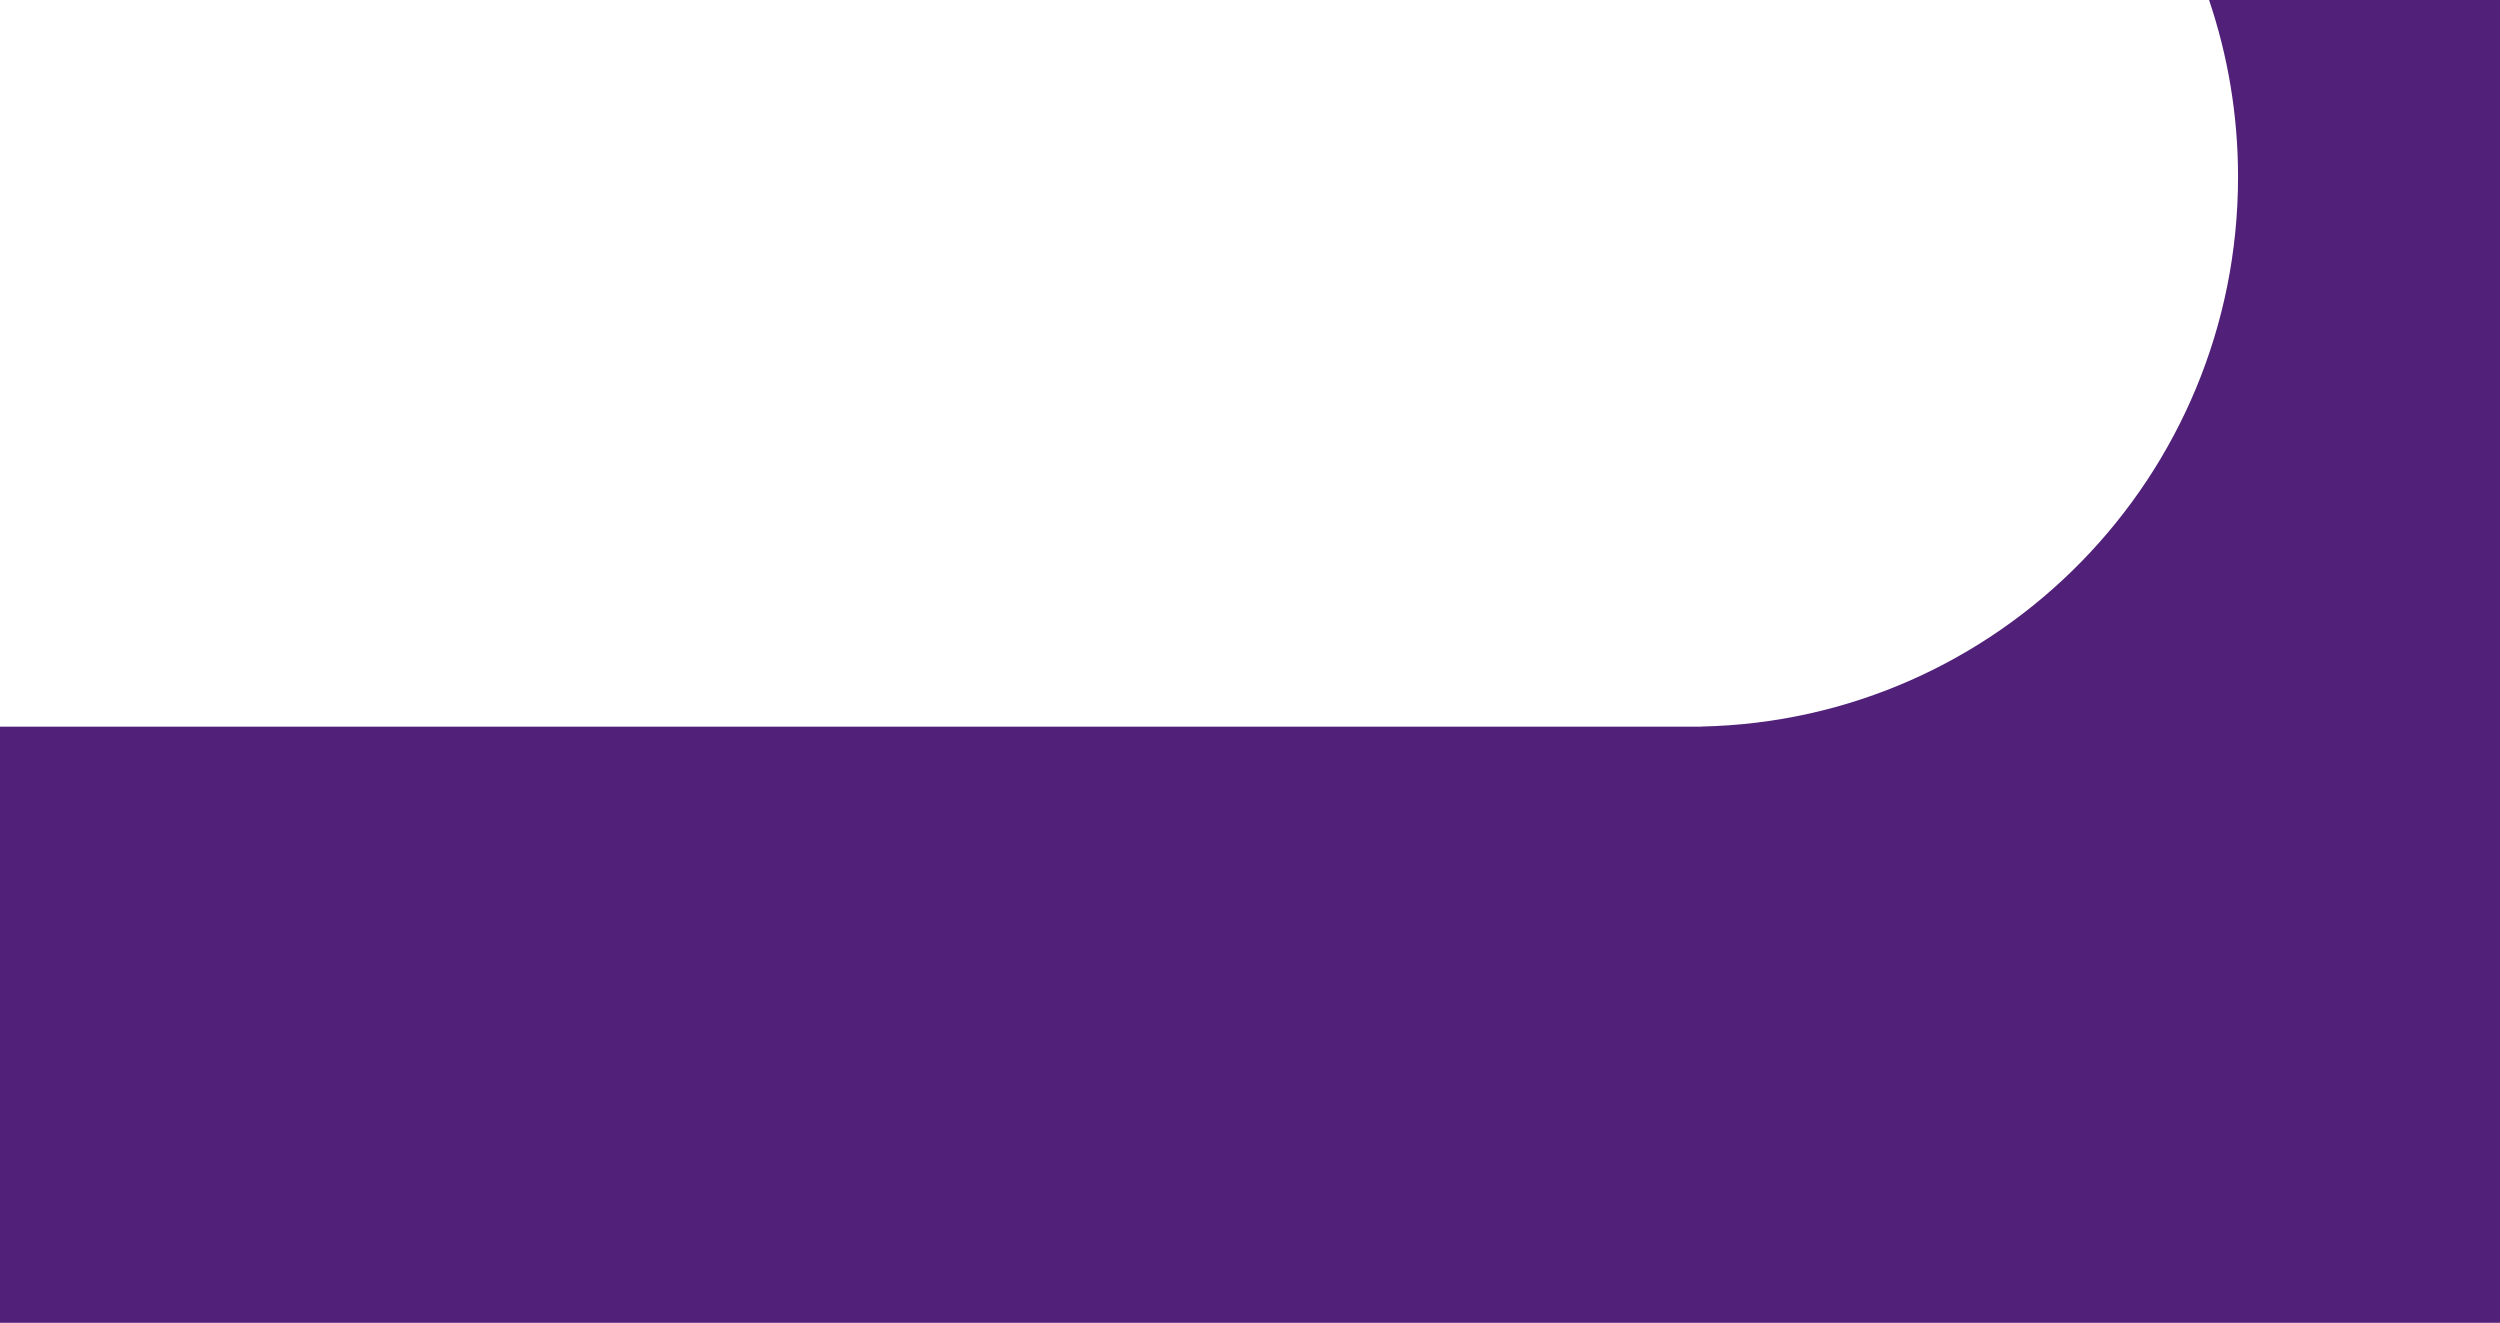
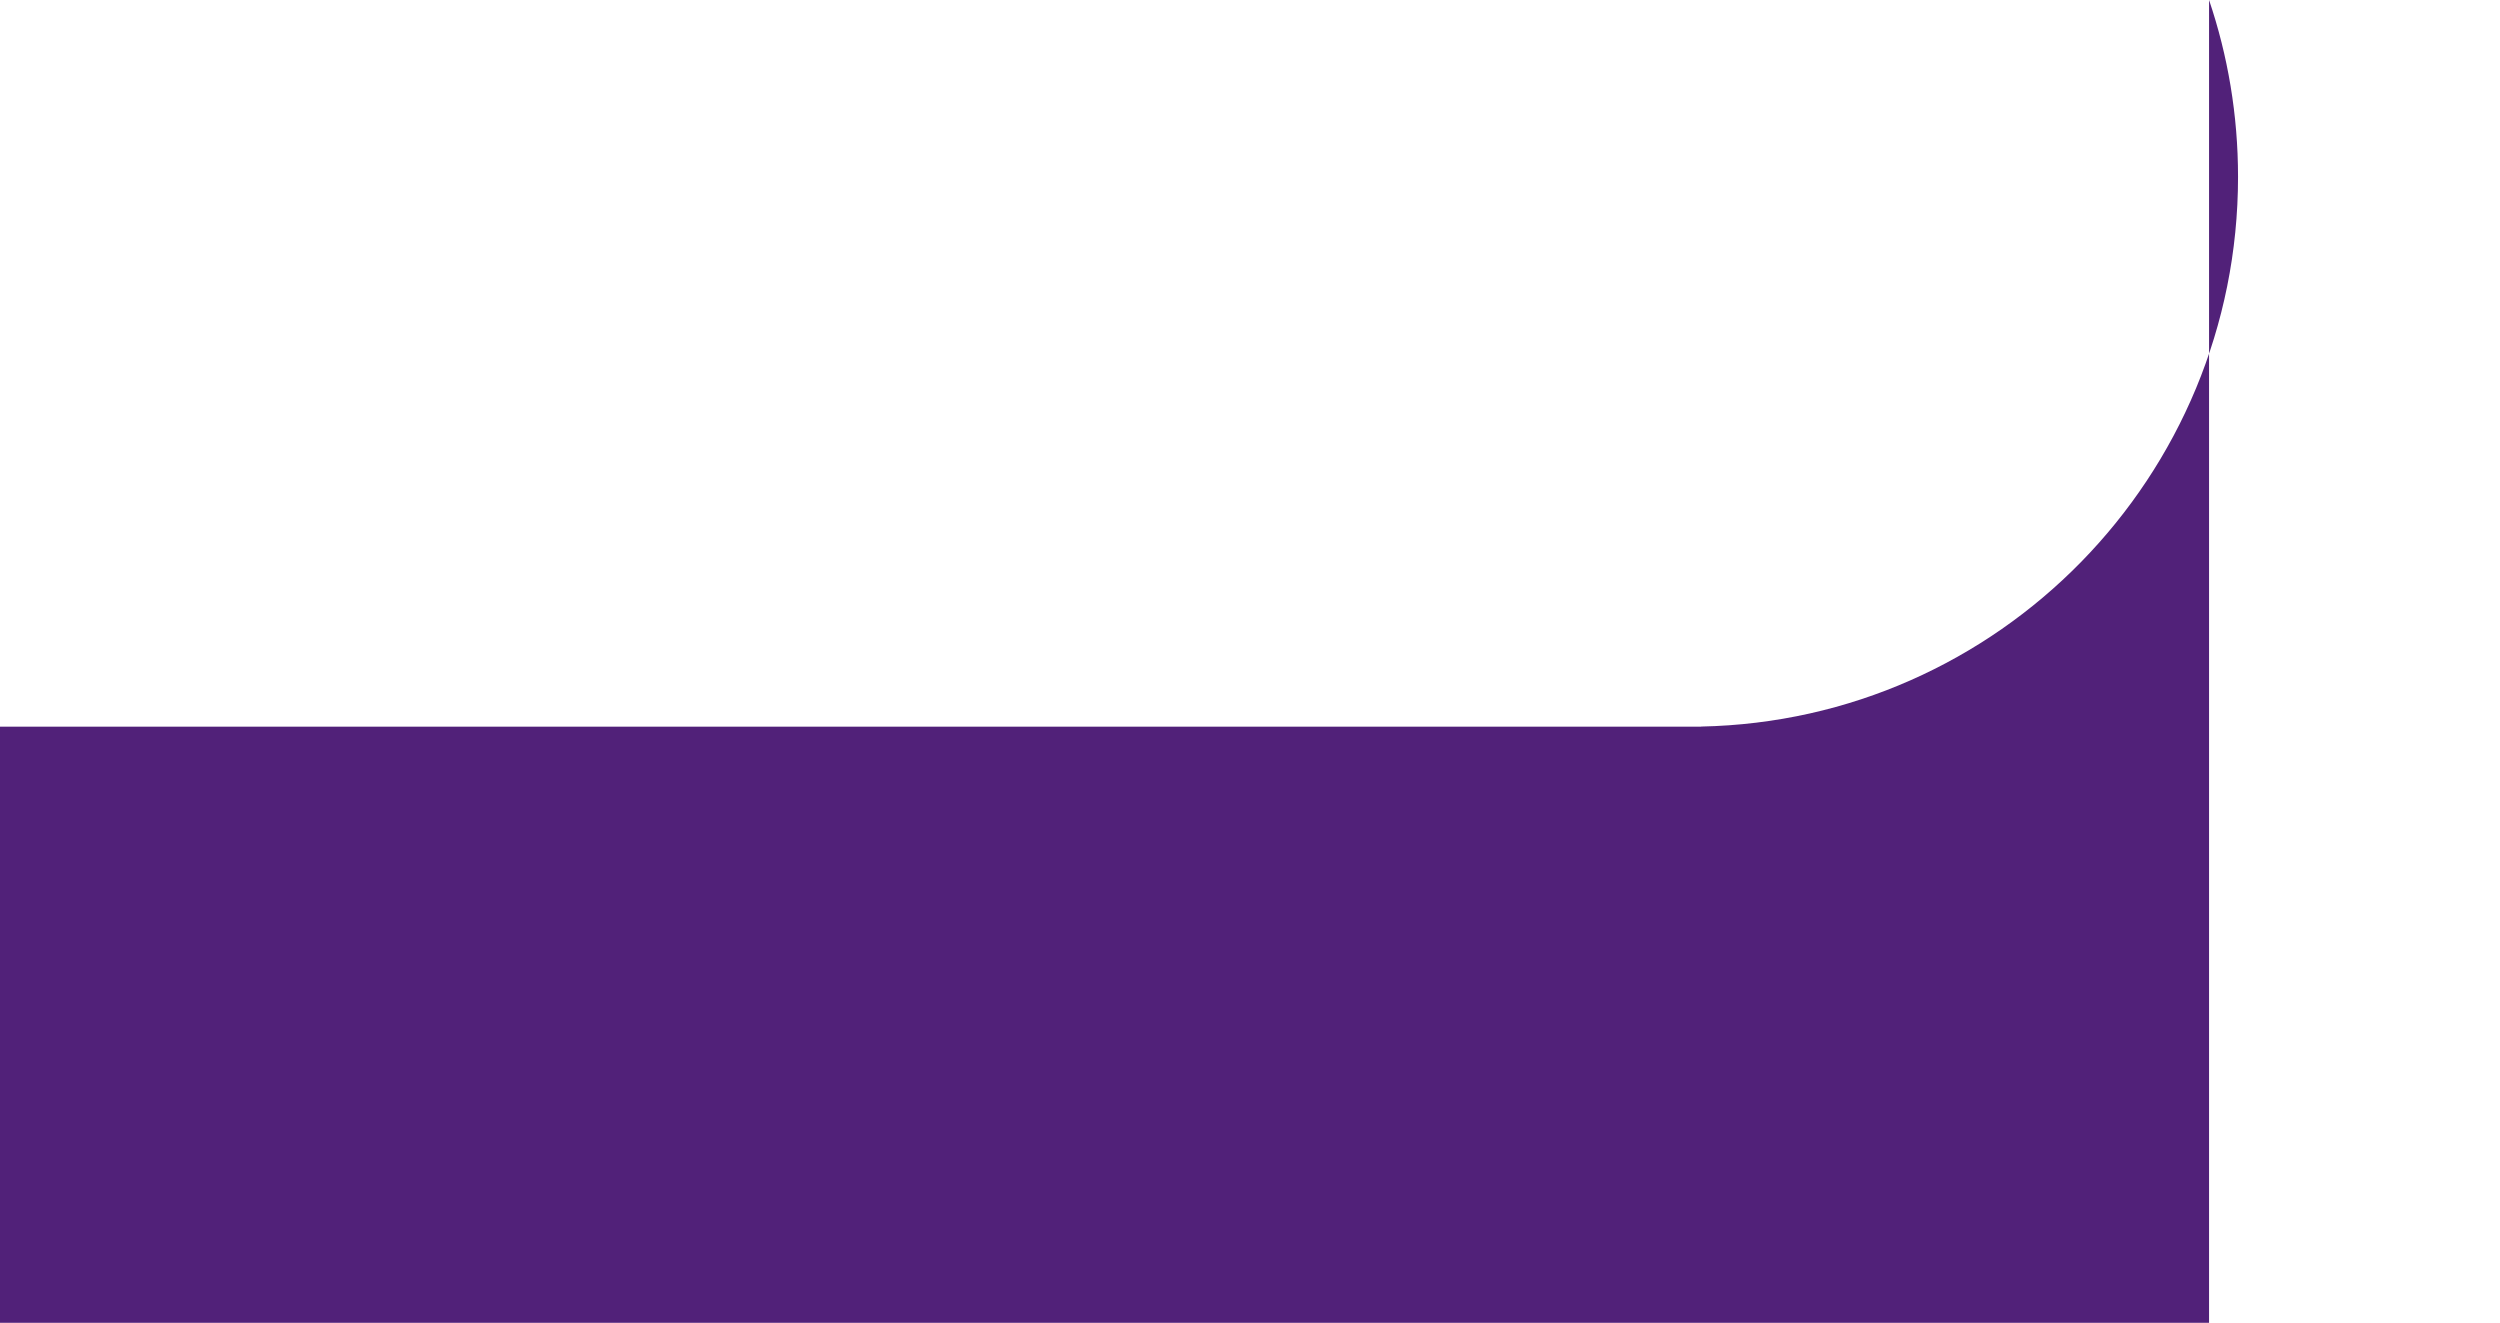
<svg xmlns="http://www.w3.org/2000/svg" width="773" height="409" viewBox="0 0 773 409" fill="none">
-   <path fill-rule="evenodd" clip-rule="evenodd" d="M683.039 0H773V409H0V224.687H522.5H526V224.651C617.997 222.782 692 147.402 692 54.687C692 35.555 688.849 17.162 683.039 0Z" fill="#512179" />
+   <path fill-rule="evenodd" clip-rule="evenodd" d="M683.039 0V409H0V224.687H522.5H526V224.651C617.997 222.782 692 147.402 692 54.687C692 35.555 688.849 17.162 683.039 0Z" fill="#512179" />
</svg>